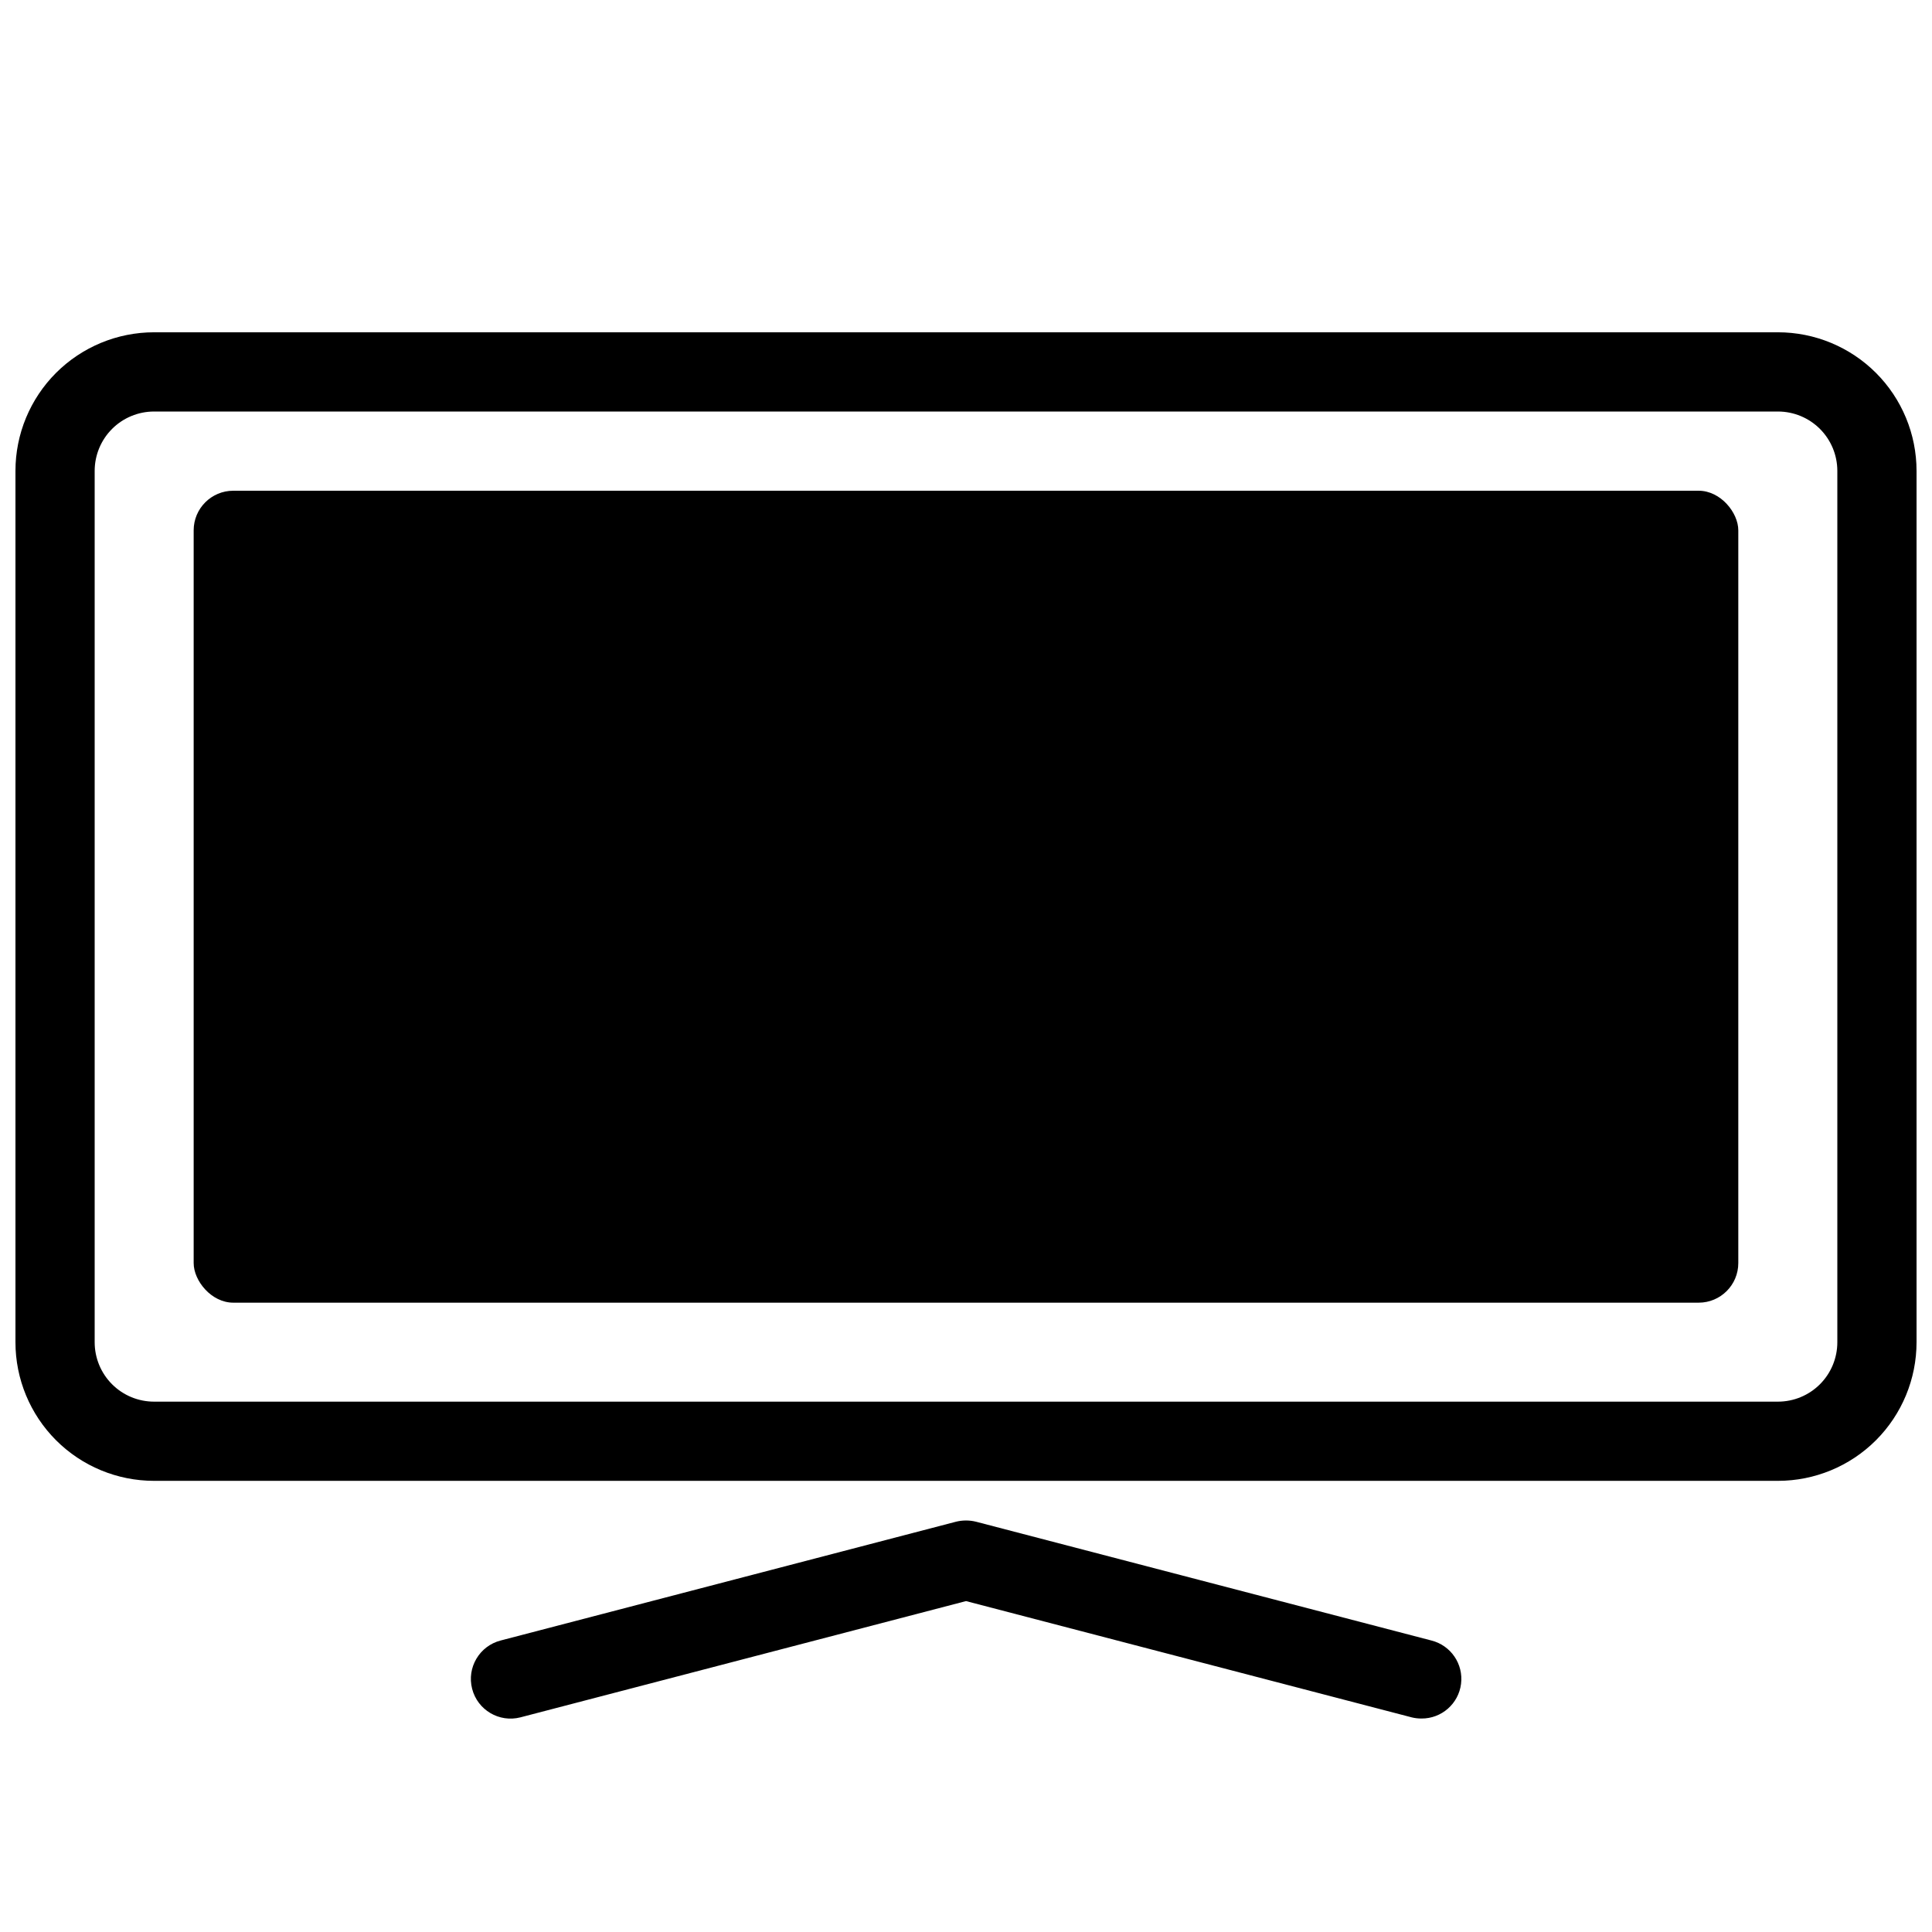
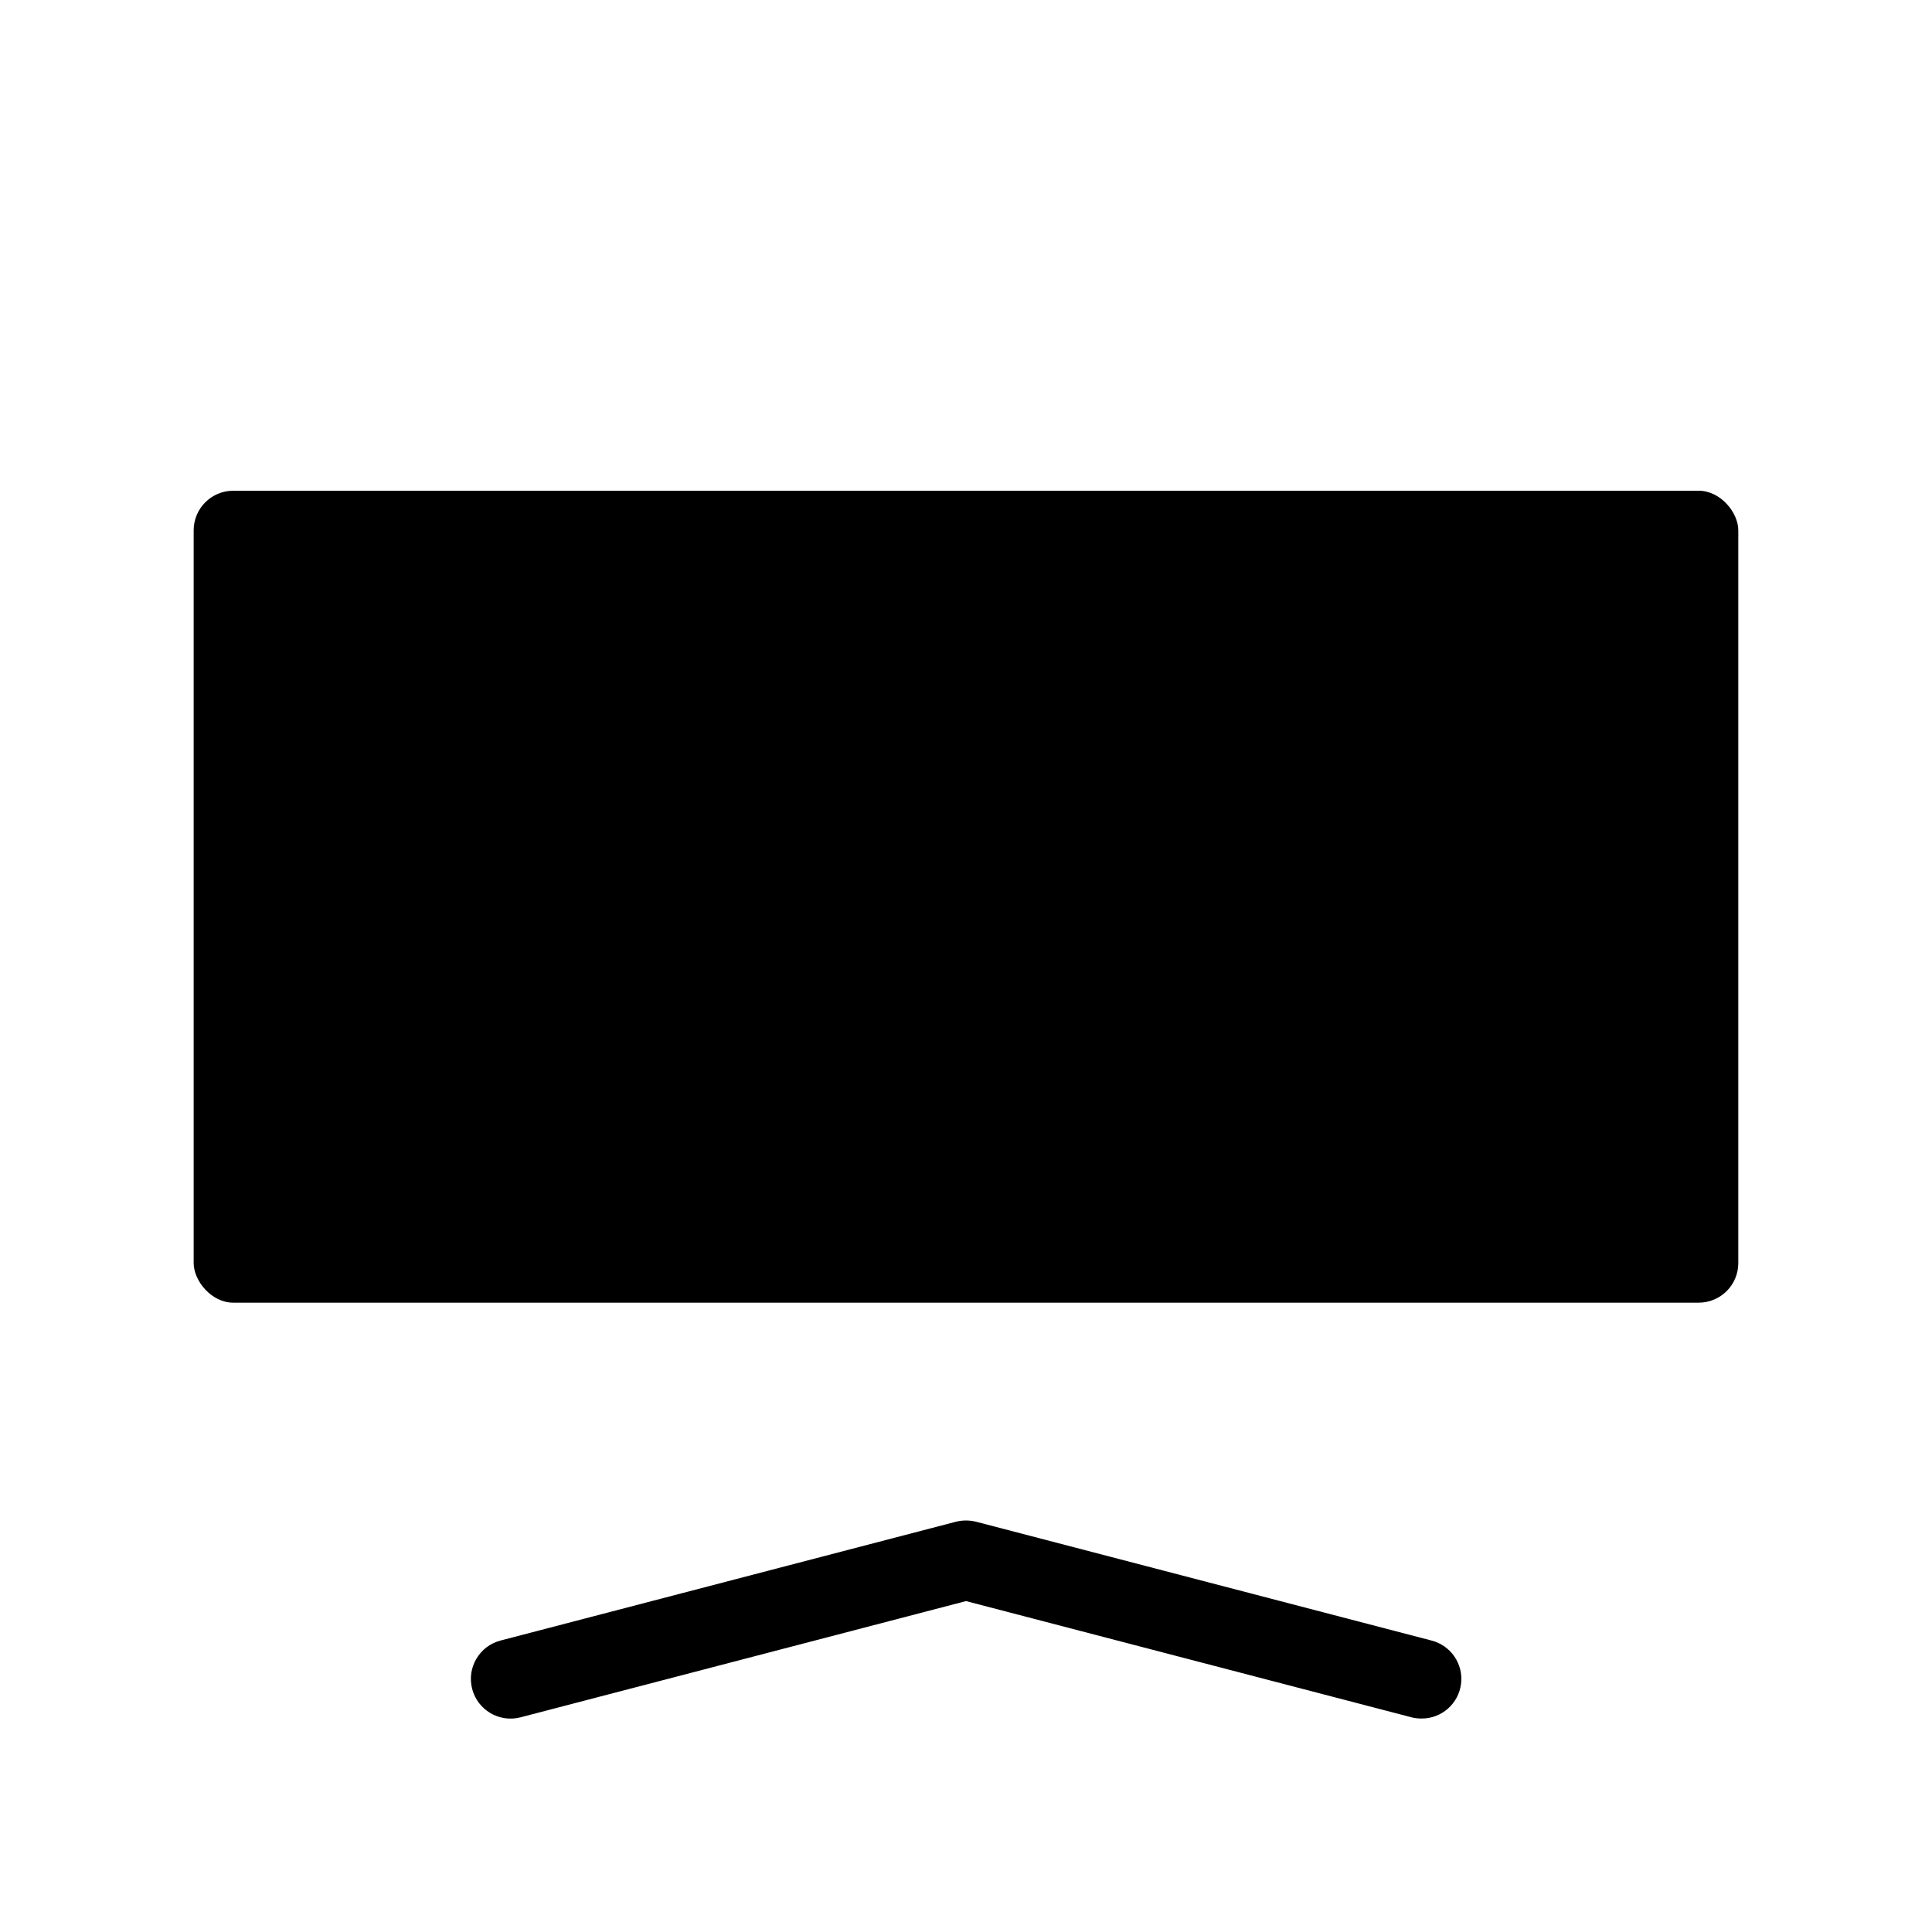
<svg xmlns="http://www.w3.org/2000/svg" width="800px" height="800px" version="1.1" viewBox="144 144 512 512">
  <defs>
    <clipPath id="a">
-       <path d="m148.09 232h503.81v305h-503.81z" />
-     </clipPath>
+       </clipPath>
  </defs>
  <g clip-path="url(#a)">
    <path d="m615.17 232.06h-430.34c-9.742 0-19.086 3.871-25.977 10.758-6.887 6.891-10.758 16.234-10.758 25.977v230.91c0 9.742 3.871 19.086 10.758 25.977 6.891 6.891 16.234 10.758 25.977 10.758h430.34c9.742 0 19.086-3.867 25.977-10.758 6.887-6.891 10.758-16.234 10.758-25.977v-230.91c0-9.742-3.871-19.086-10.758-25.977-6.891-6.887-16.234-10.758-25.977-10.758zm15.742 267.65c0 4.176-1.656 8.18-4.609 11.133s-6.957 4.609-11.133 4.609h-430.34c-4.176 0-8.18-1.656-11.133-4.609-2.949-2.953-4.609-6.957-4.609-11.133v-230.91c0-4.176 1.66-8.18 4.609-11.133 2.953-2.953 6.957-4.609 11.133-4.609h430.34c4.176 0 8.18 1.656 11.133 4.609 2.953 2.953 4.609 6.957 4.609 11.133z" />
  </g>
  <path d="m523.33 578.75-120.7-31.488h-0.004c-1.723-0.422-3.523-0.422-5.246 0l-120.7 31.488c-5.625 1.449-9.008 7.184-7.559 12.805 1.449 5.625 7.184 9.008 12.805 7.559l118.08-30.809 118.08 30.805-0.004 0.004c0.859 0.211 1.742 0.316 2.625 0.312 5.312 0.039 9.816-3.902 10.484-9.172 0.672-5.273-2.707-10.211-7.859-11.504z" />
  <path d="m205.82 274.05h388.35c5.797 0 10.496 5.797 10.496 10.496v194.18c0 5.797-4.699 10.496-10.496 10.496h-388.35c-5.797 0-10.496-5.797-10.496-10.496v-194.18c0-5.797 4.699-10.496 10.496-10.496z" />
</svg>